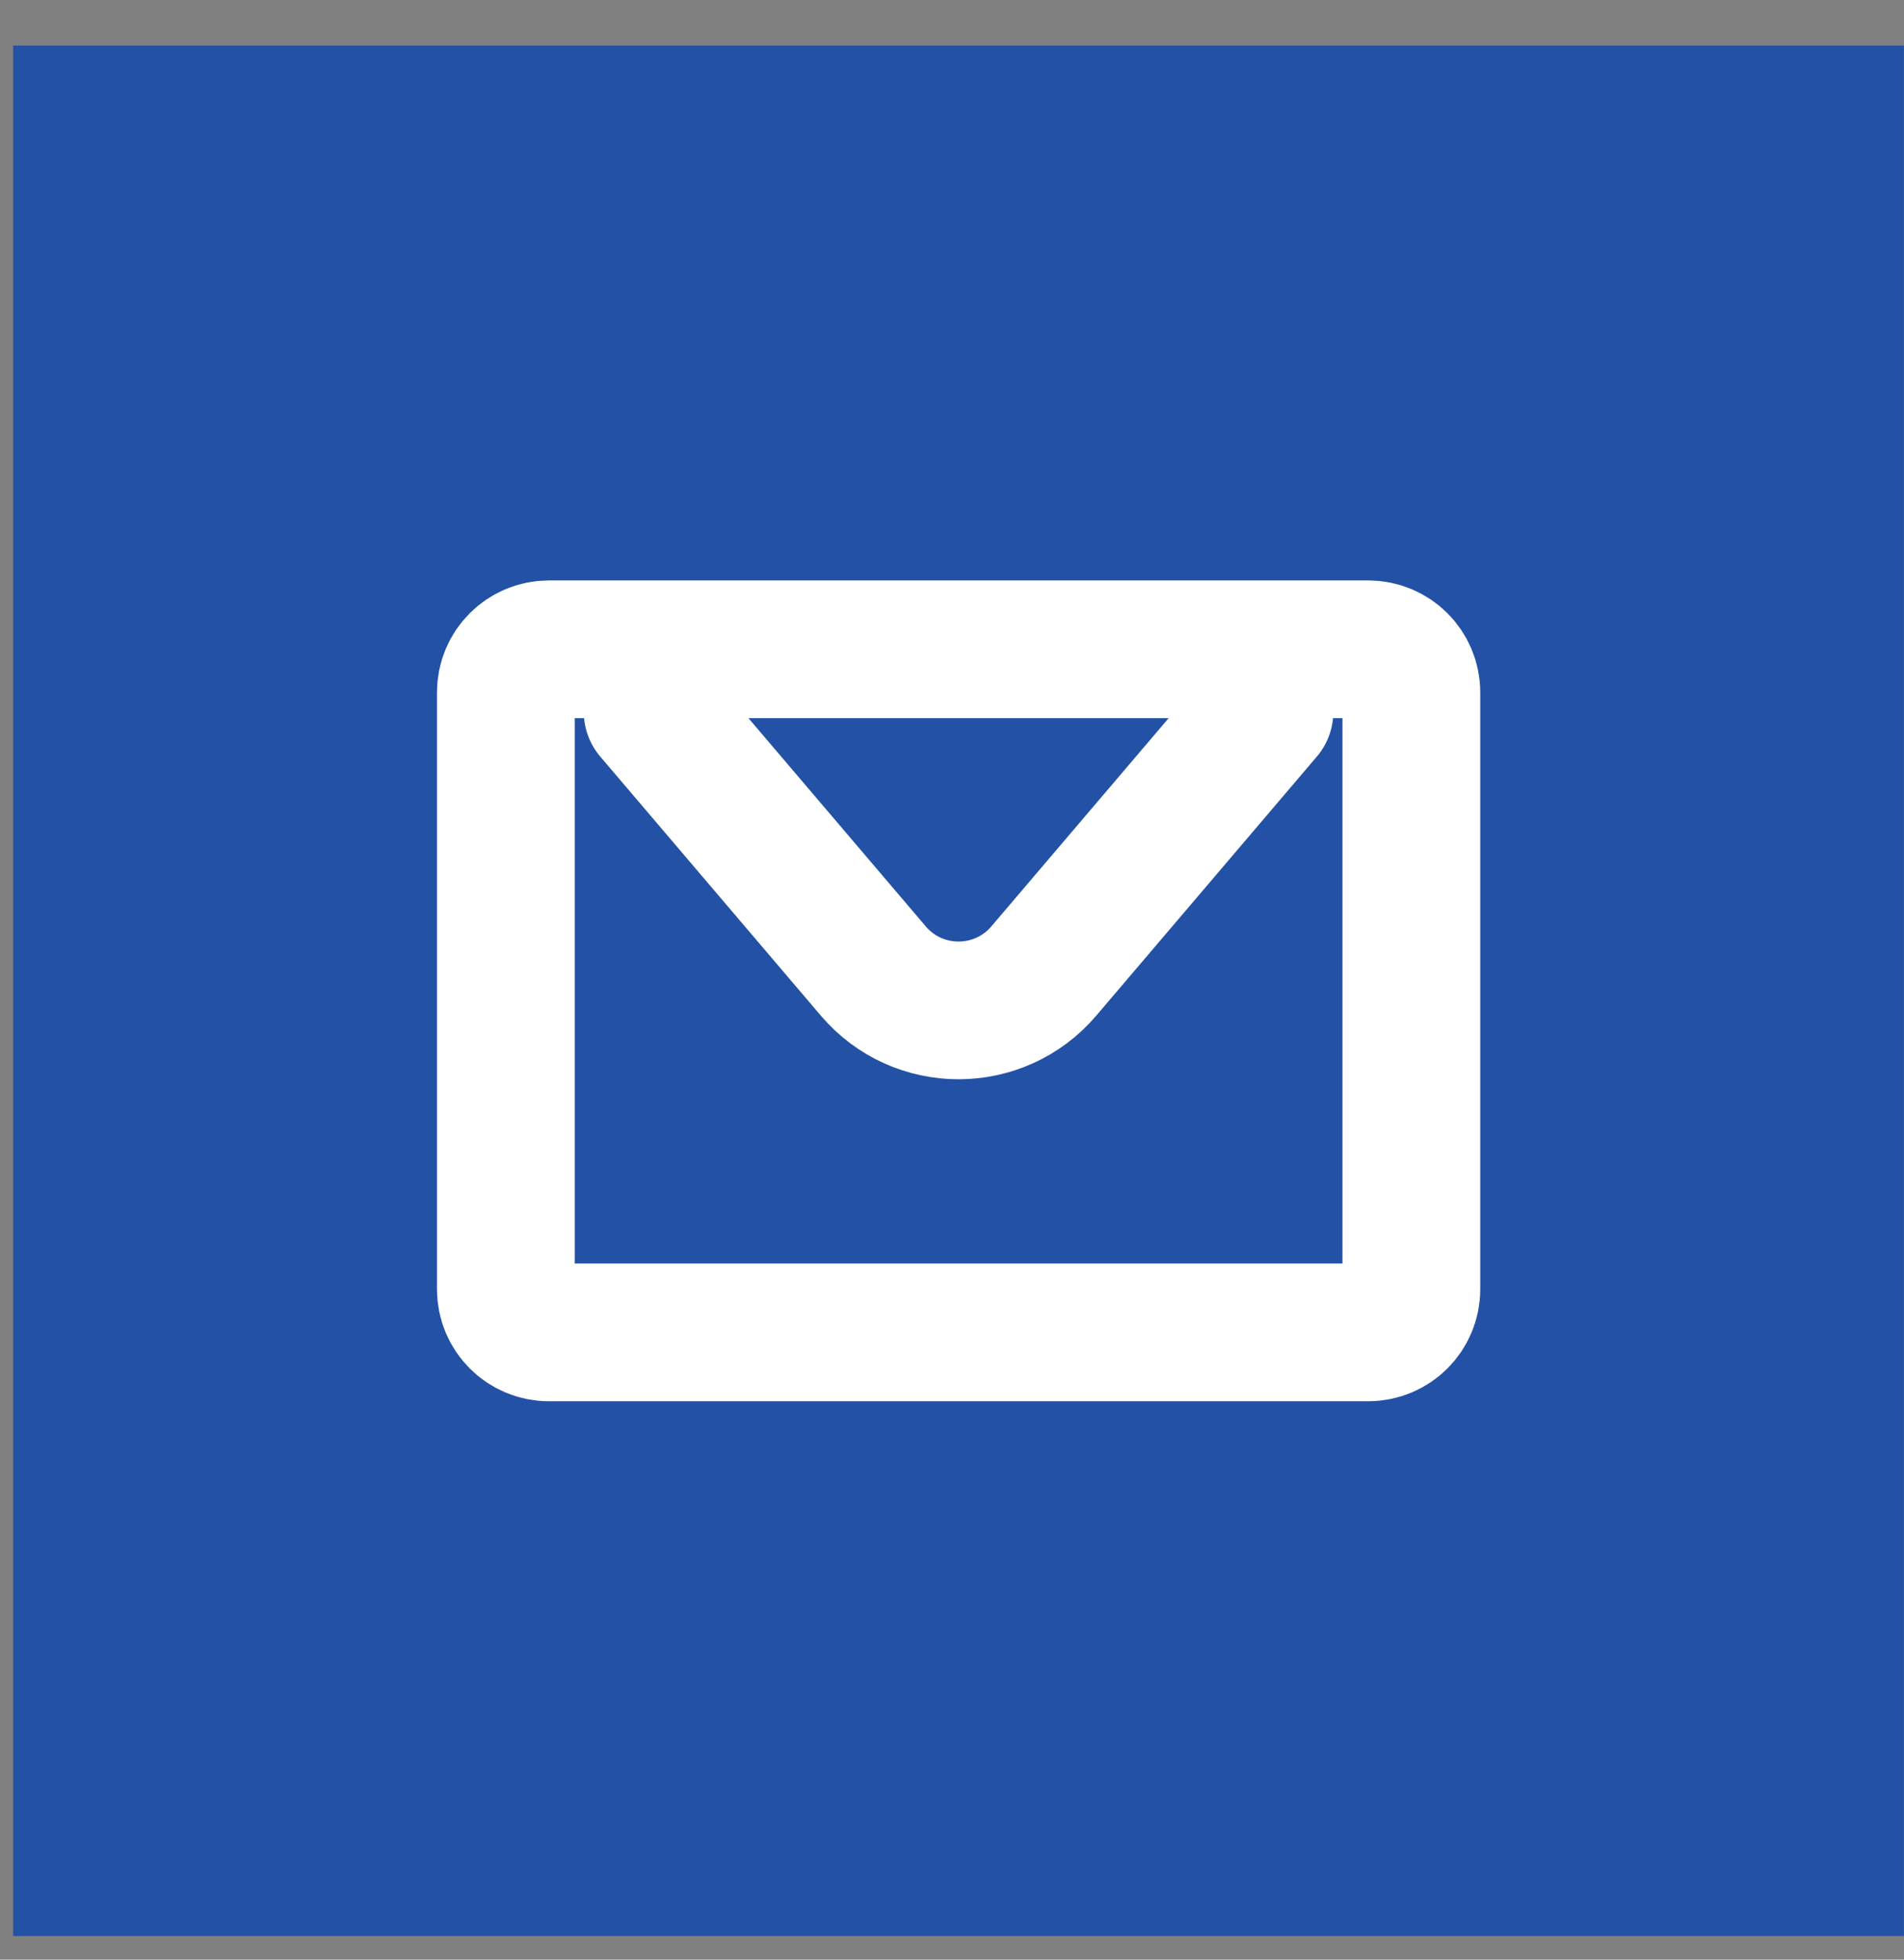
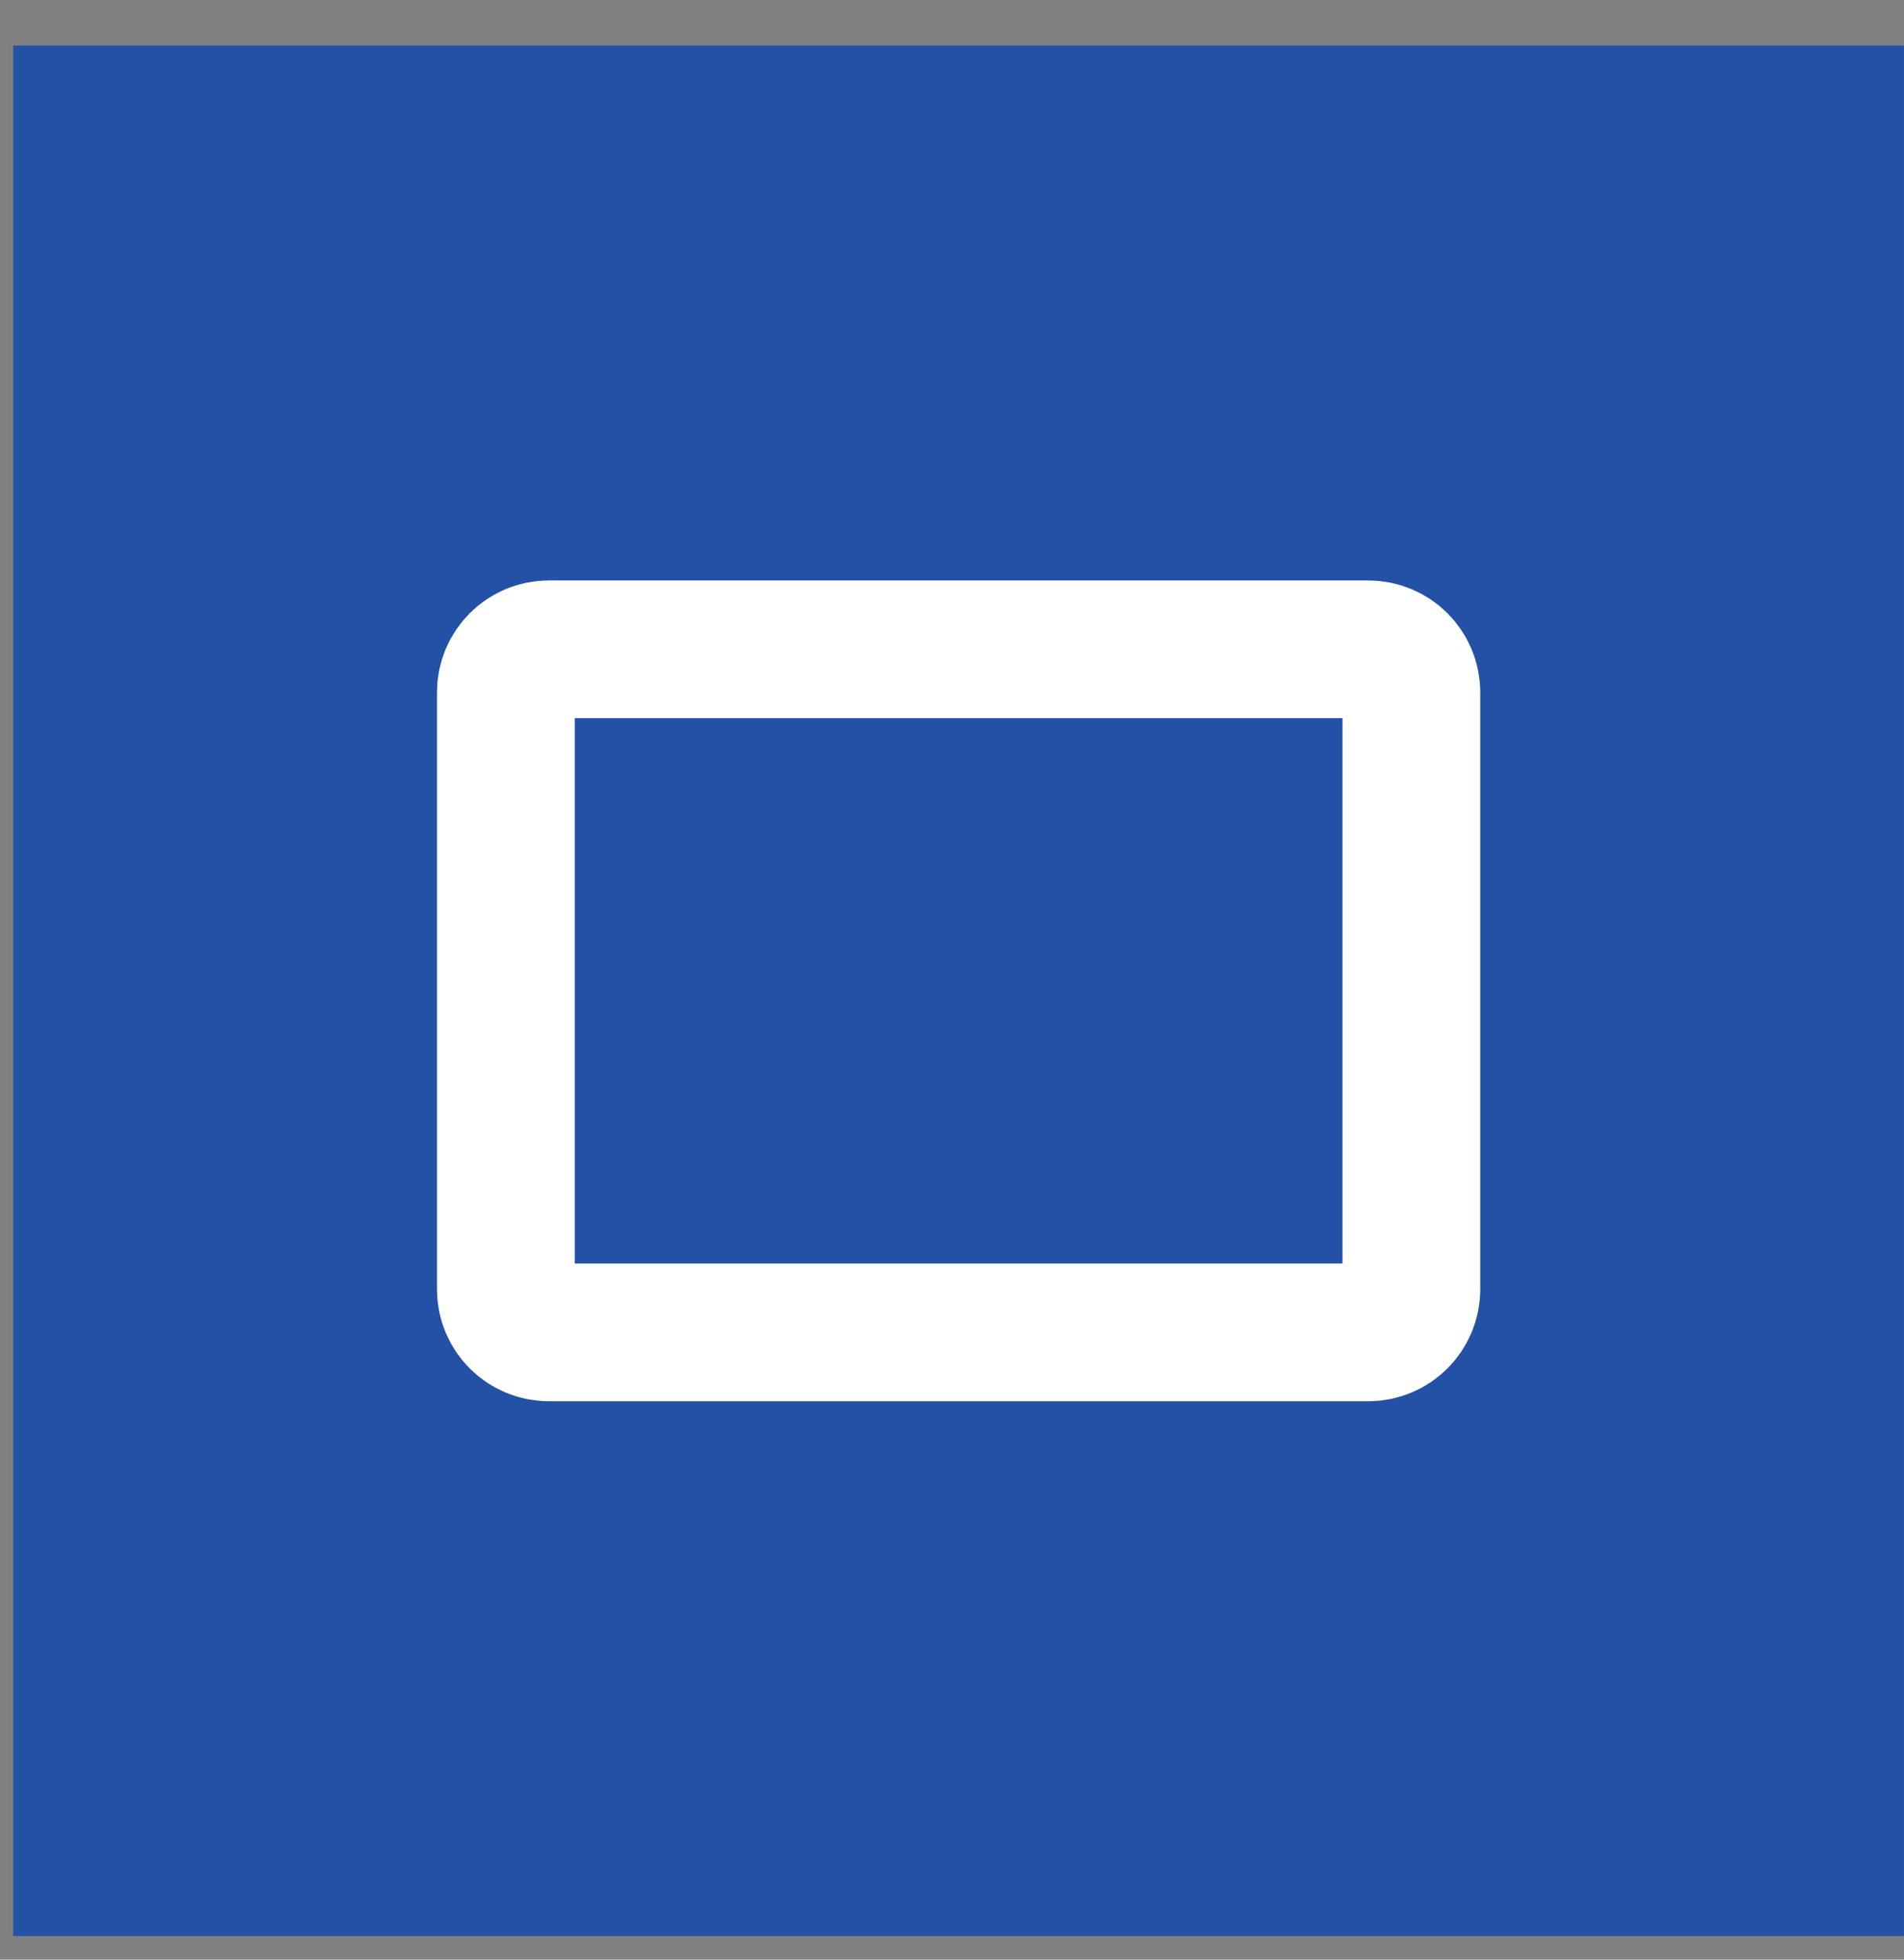
<svg xmlns="http://www.w3.org/2000/svg" width="34" height="35" viewBox="0 0 34 35" fill="none">
  <rect x="0" y="0" width="34" height="35" fill="#808080" stroke="none" />
  <rect x="0.235" y="0.814" width="33.764" height="33.764" fill="#2351A6" />
  <path d="M25.203 12.367V23.027C25.203 23.452 24.858 23.797 24.433 23.797H9.803C9.377 23.797 9.033 23.452 9.033 23.027V12.367C9.033 11.941 9.377 11.597 9.803 11.597H17.118H24.433C24.858 11.597 25.203 11.941 25.203 12.367Z" stroke="white" stroke-width="2.46" stroke-linecap="round" />
-   <path d="M11.655 12.715L14.386 15.923L15.594 17.342C16.392 18.281 17.841 18.281 18.64 17.342L22.579 12.715" stroke="white" stroke-width="2.46" stroke-linecap="round" />
</svg>